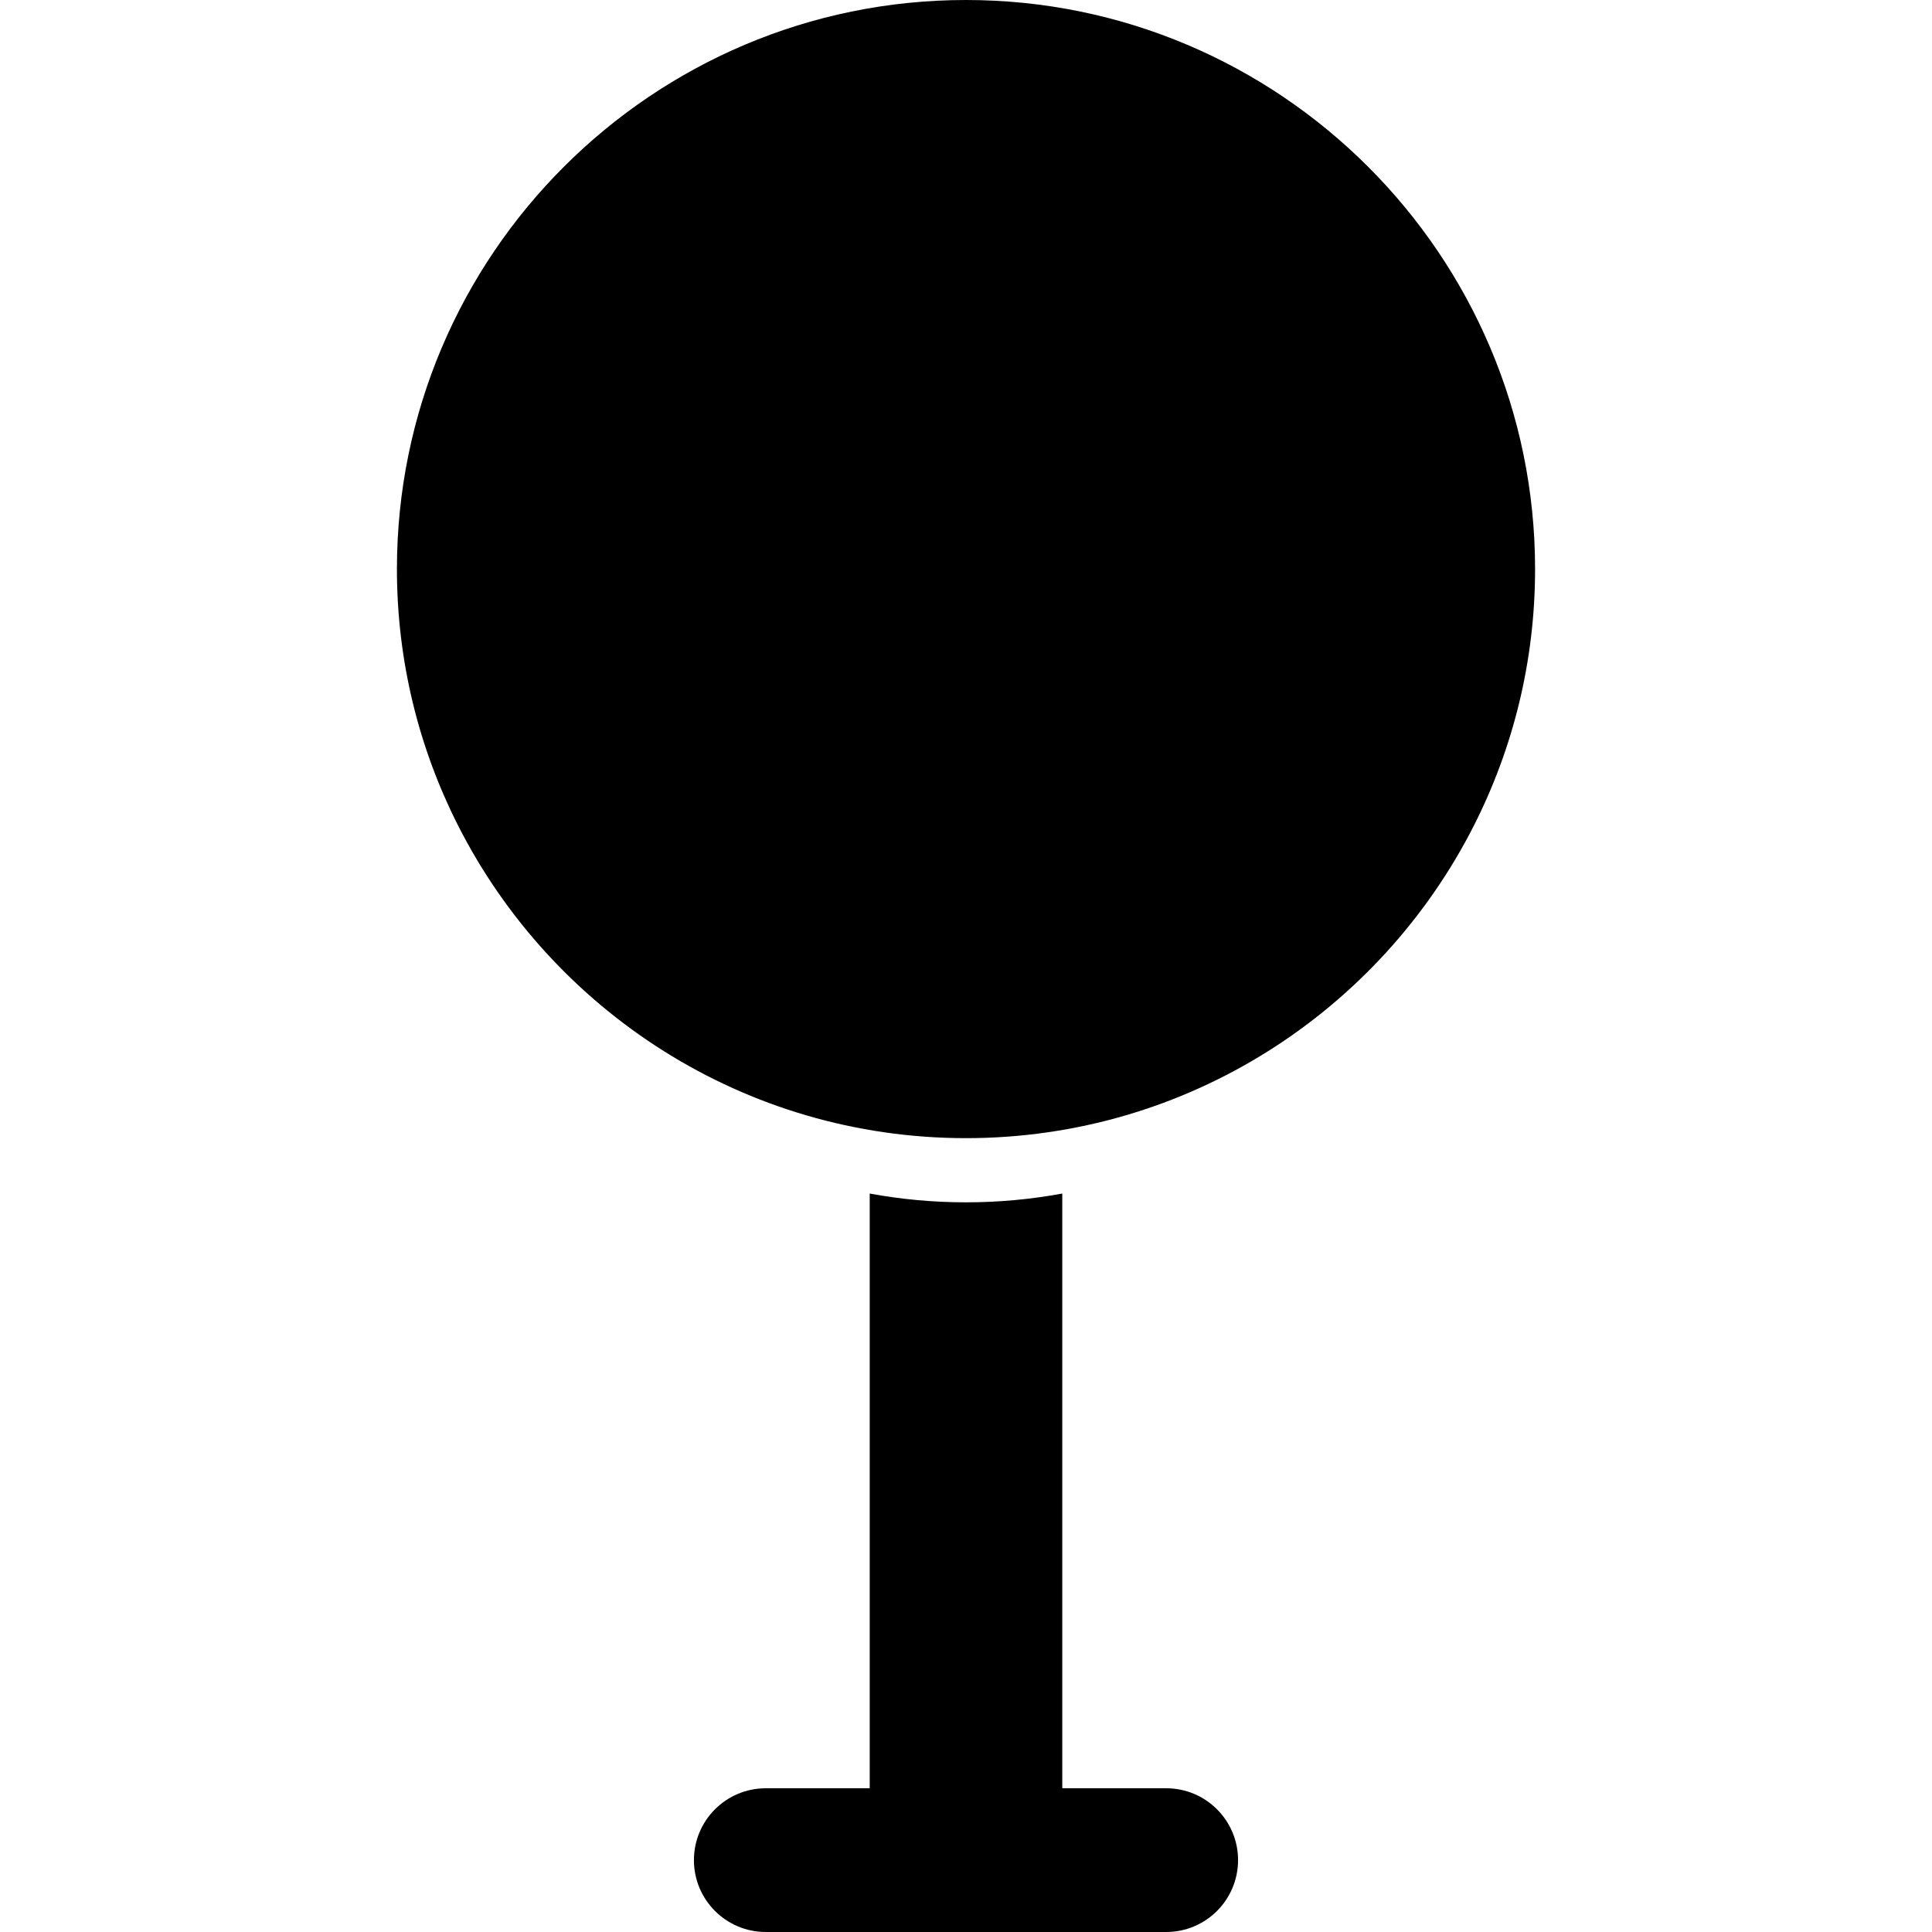
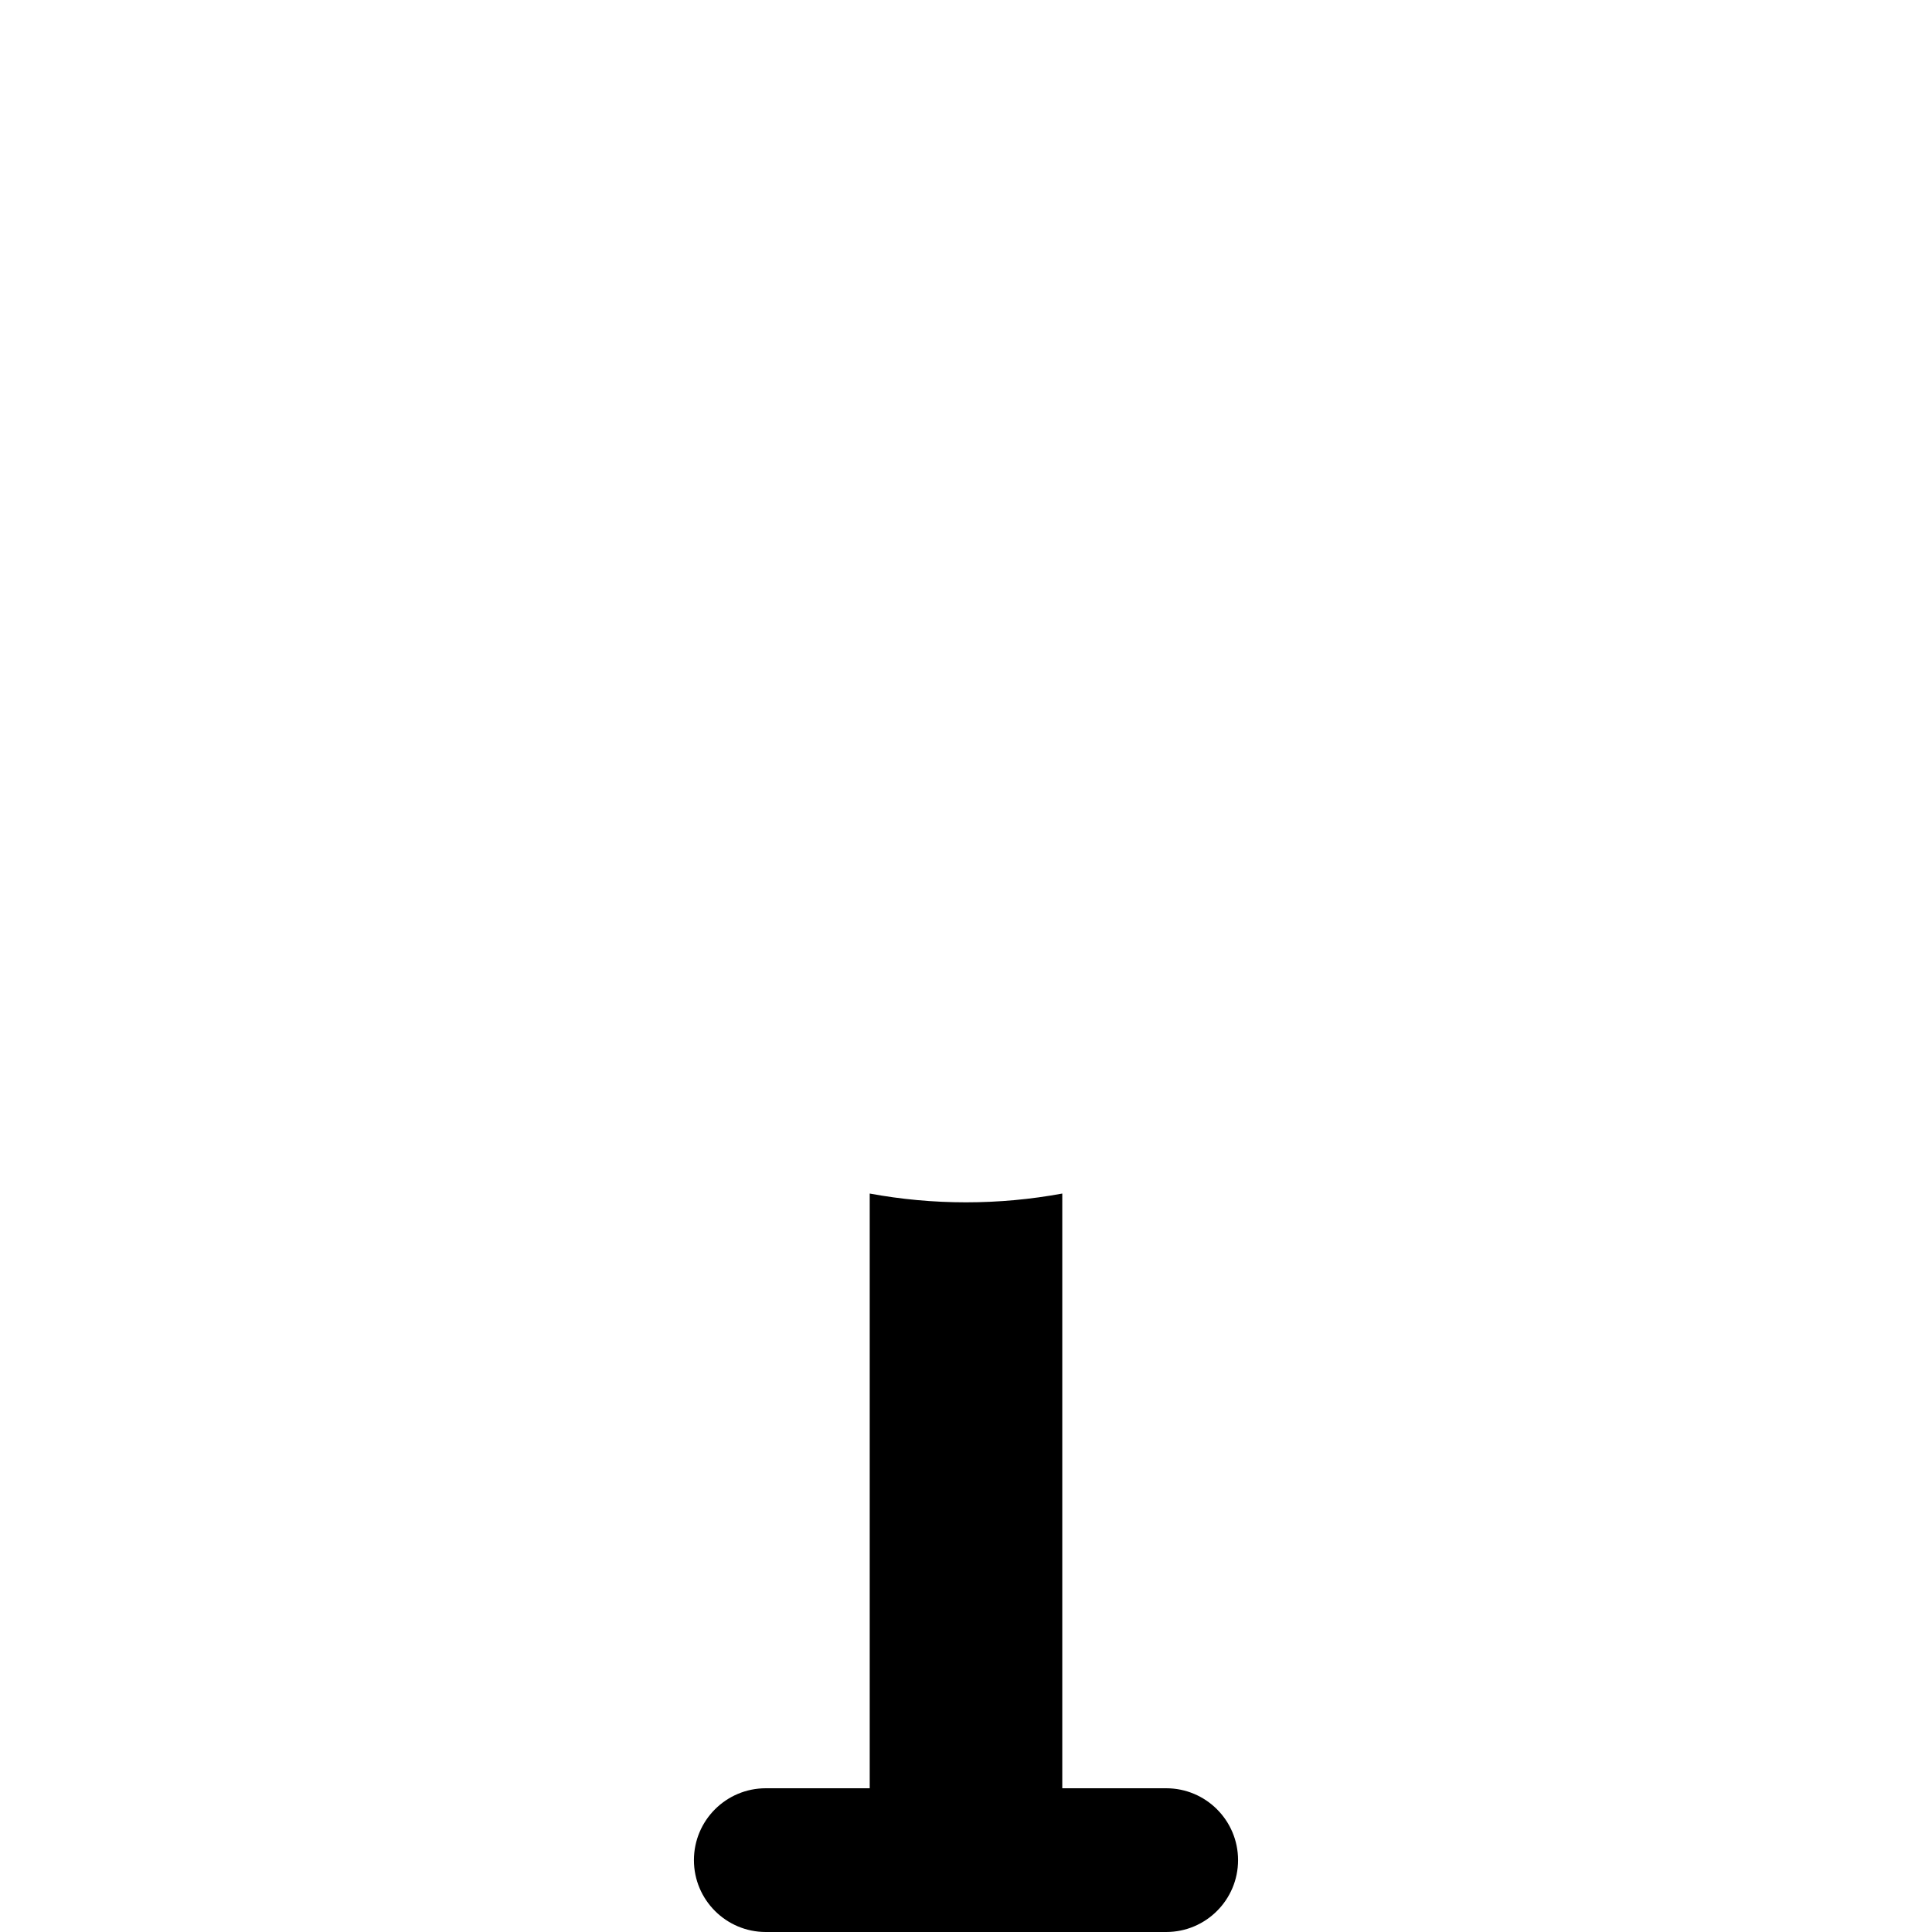
<svg xmlns="http://www.w3.org/2000/svg" fill="#000000" height="800px" width="800px" version="1.1" id="Layer_1" viewBox="0 0 512 512" xml:space="preserve">
  <g>
    <g>
      <path d="M309.054,473.907h-27.539V316.303c-8.278,1.522-16.804,2.326-25.516,2.326c-8.712,0-17.238-0.802-25.516-2.326v157.604    h-27.539c-10.519,0-19.046,8.528-19.046,19.046c0,10.519,8.528,19.046,19.046,19.046h106.109c10.519,0,19.046-8.528,19.046-19.046    C328.101,482.435,319.573,473.907,309.054,473.907z" />
    </g>
  </g>
  <g>
    <g>
-       <path d="M256,0c-83.159,0-150.811,67.653-150.811,150.811c0,24.42,5.841,47.499,16.188,67.926    c24.89,49.128,75.886,82.885,134.623,82.885c58.738,0,109.734-33.757,134.623-82.885c10.347-20.425,16.188-43.505,16.188-67.926    C406.812,67.653,339.159,0,256,0z" />
-     </g>
+       </g>
  </g>
</svg>